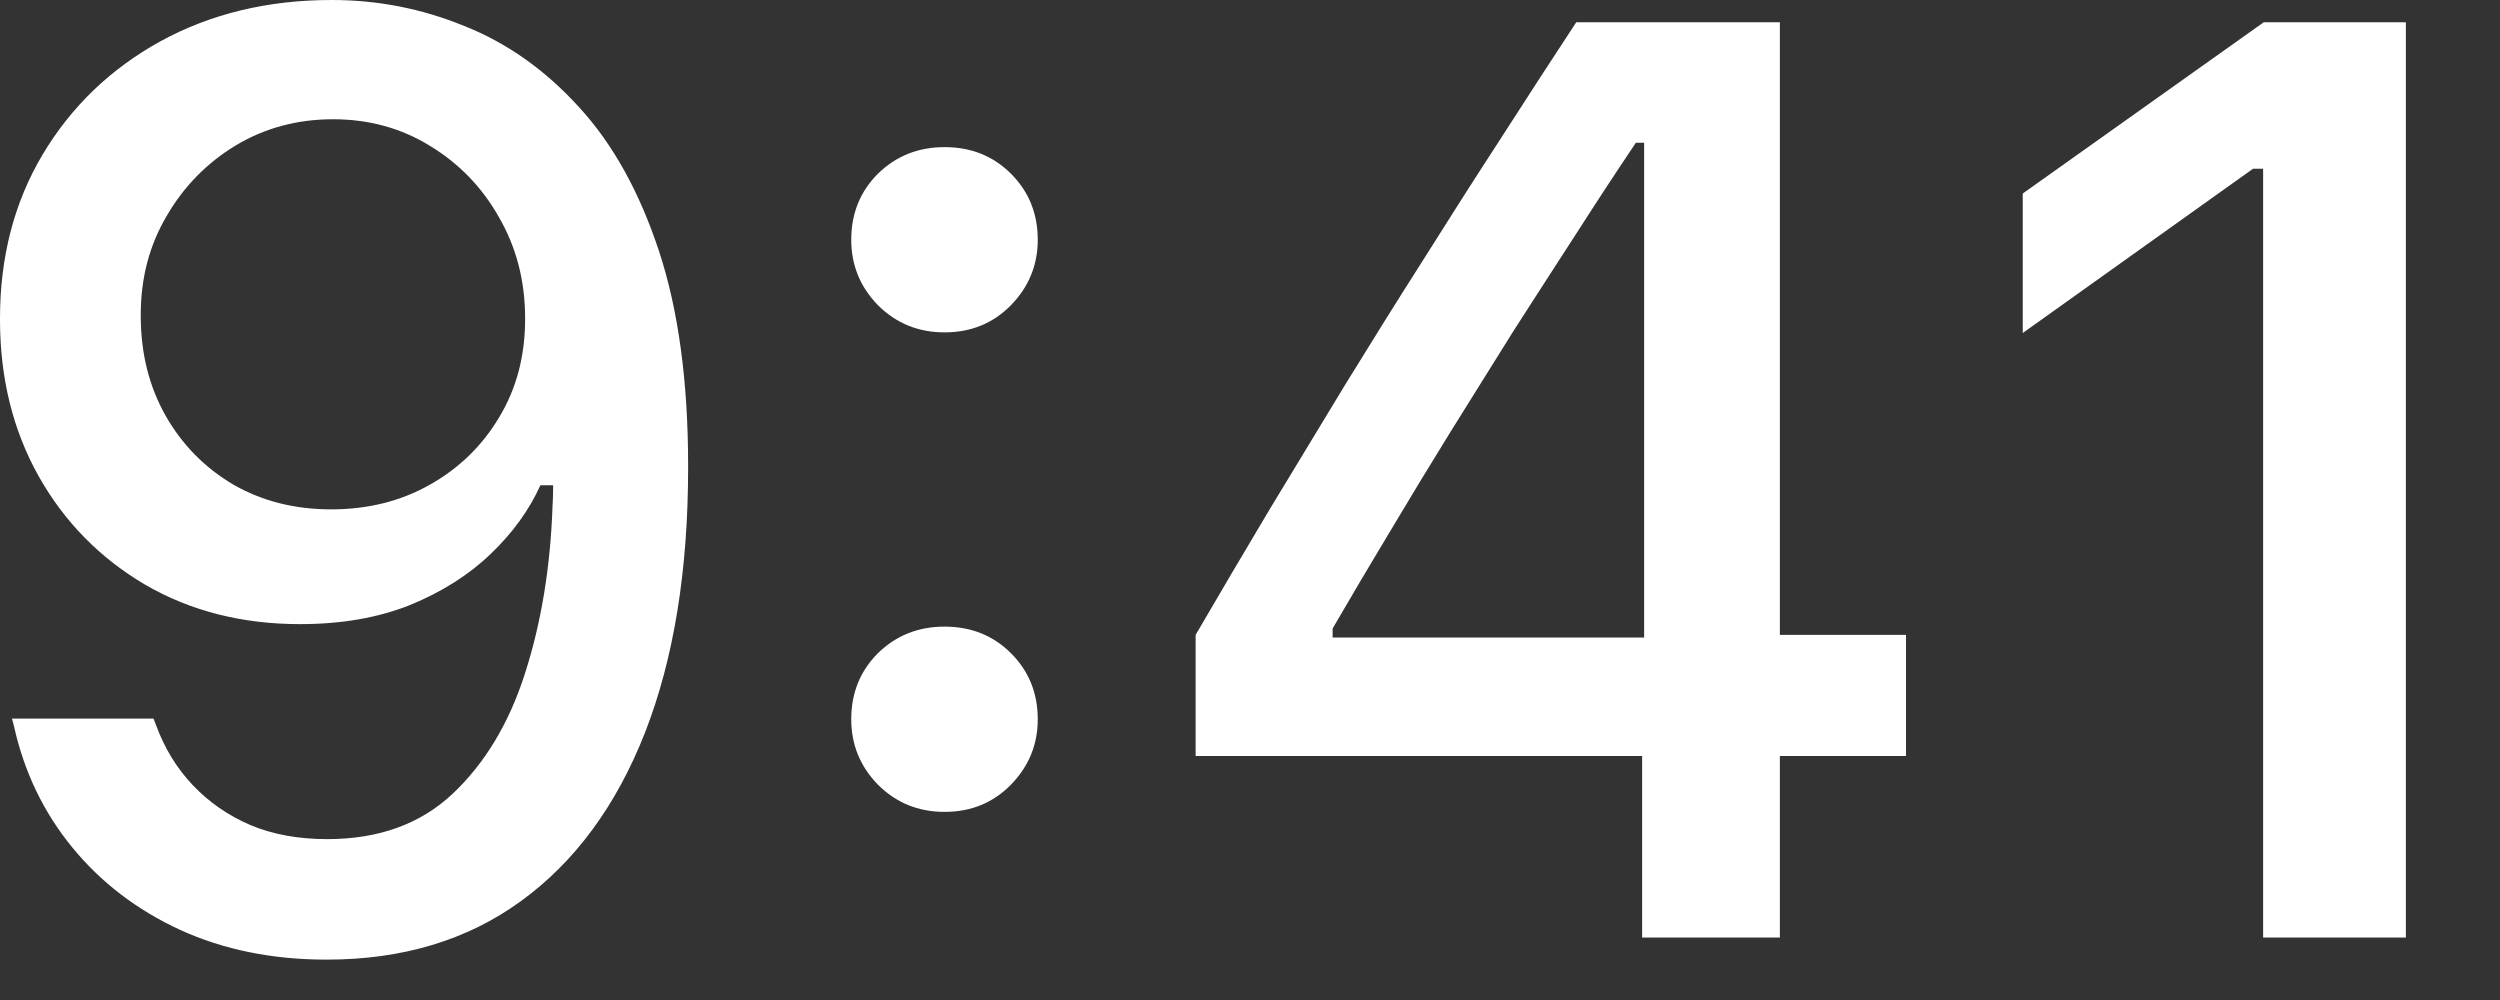
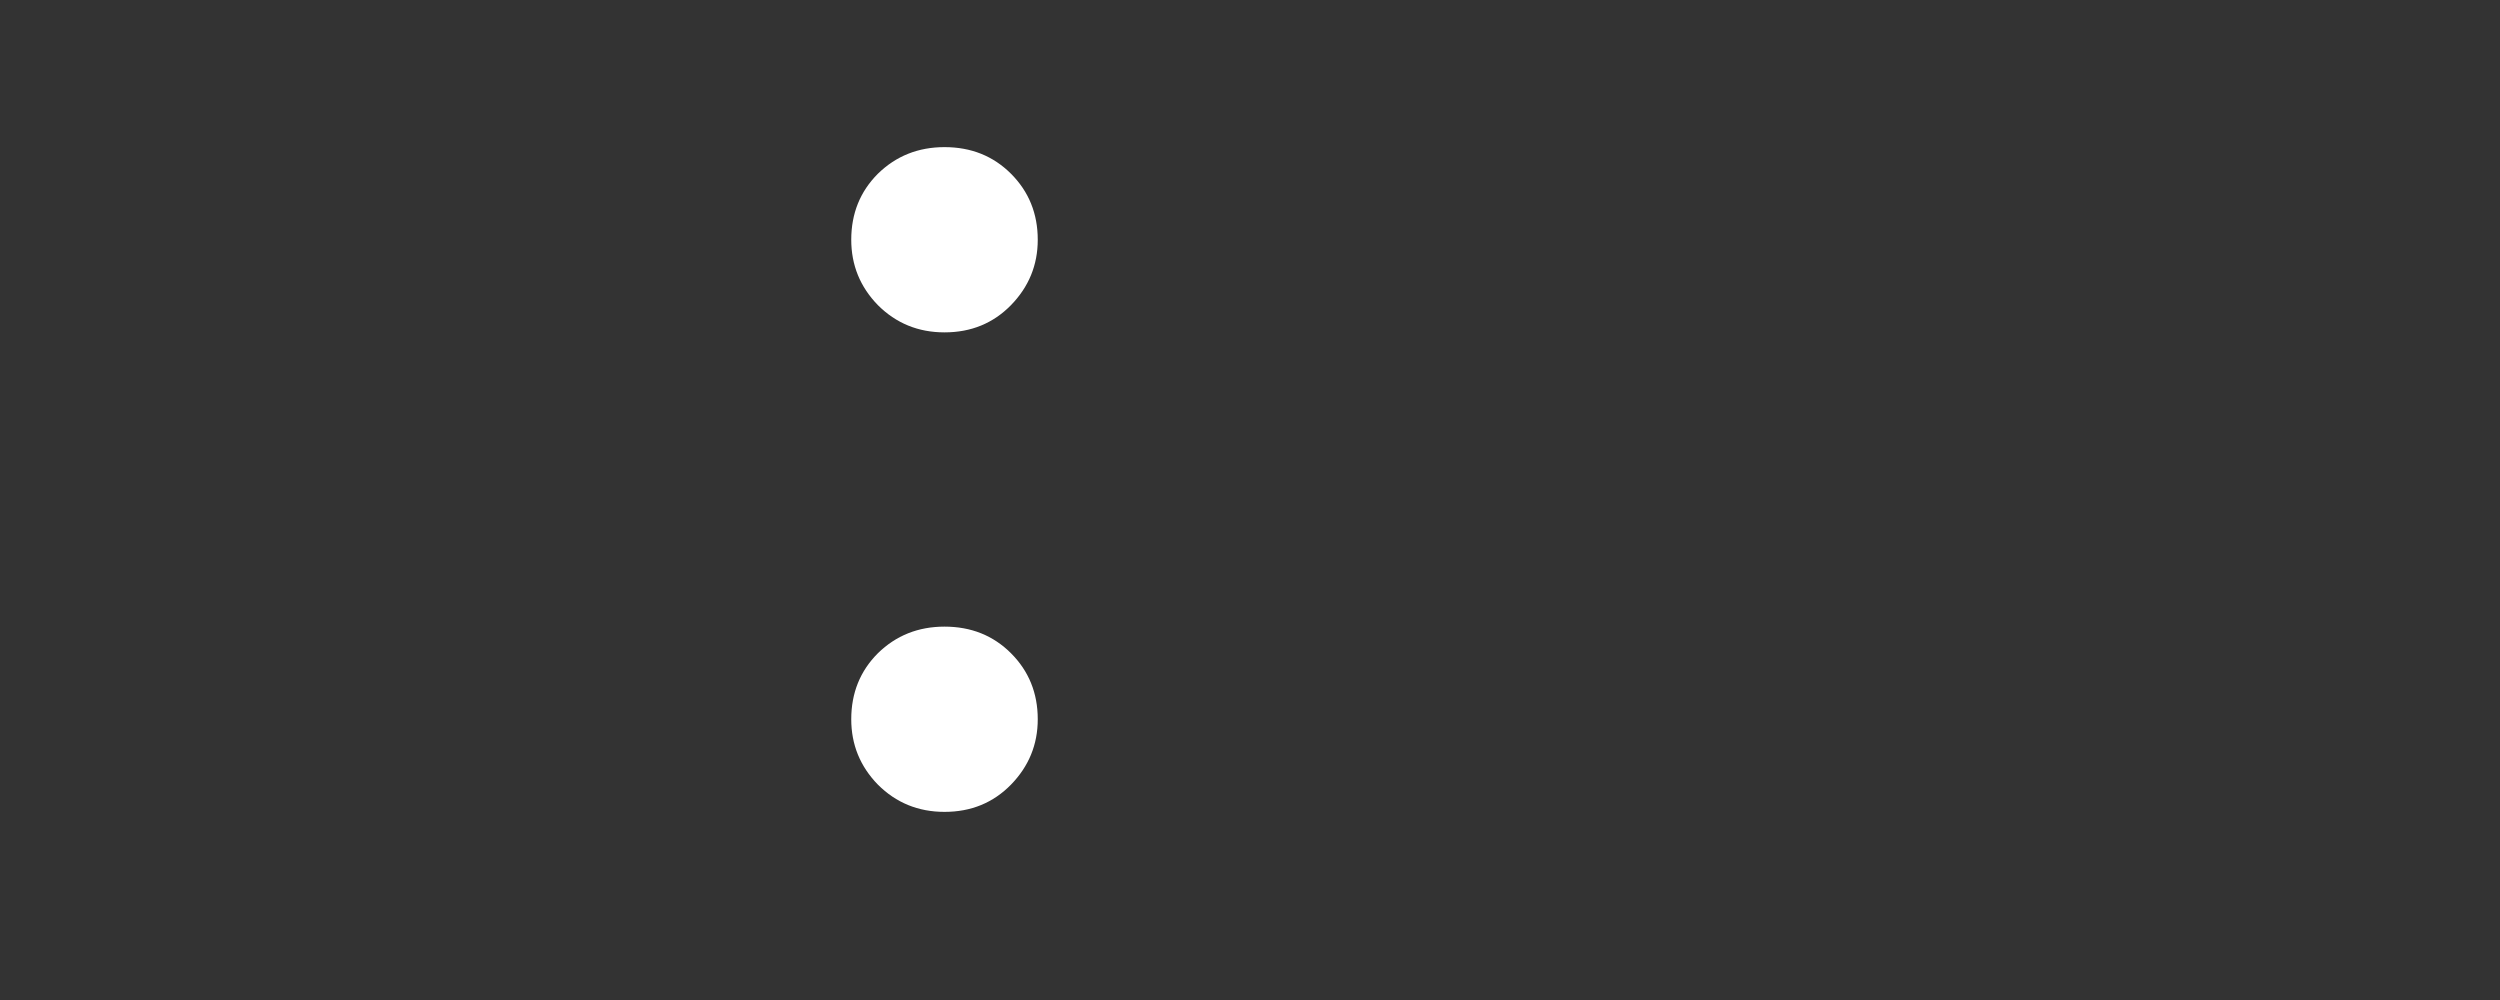
<svg xmlns="http://www.w3.org/2000/svg" fill="none" height="100%" overflow="visible" preserveAspectRatio="none" style="display: block;" viewBox="0 0 20 8" width="100%">
  <rect x="0" y="0" width="20" height="8" fill="#333333" stroke="none" />
  <g id="Mockup elements 07">
-     <path d="M2.654 0C3.022 0 3.376 0.069 3.714 0.208C4.056 0.343 4.362 0.56 4.633 0.858C4.903 1.152 5.116 1.536 5.272 2.009C5.428 2.483 5.505 3.056 5.505 3.729V3.74C5.505 4.565 5.39 5.272 5.16 5.861C4.93 6.446 4.599 6.896 4.166 7.21C3.736 7.522 3.219 7.677 2.613 7.677C2.18 7.677 1.789 7.598 1.441 7.439C1.096 7.28 0.808 7.06 0.578 6.779C0.348 6.498 0.193 6.175 0.112 5.81L0.096 5.749H1.228L1.248 5.8C1.316 5.986 1.414 6.146 1.543 6.282C1.671 6.417 1.825 6.524 2.004 6.601C2.184 6.676 2.388 6.713 2.618 6.713C3.028 6.713 3.361 6.593 3.618 6.353C3.878 6.109 4.073 5.786 4.201 5.384C4.33 4.981 4.403 4.538 4.42 4.054C4.423 4.003 4.425 3.954 4.425 3.907C4.425 3.86 4.425 3.814 4.425 3.77L4.201 2.547C4.201 2.25 4.132 1.981 3.993 1.74C3.858 1.5 3.674 1.309 3.44 1.167C3.21 1.025 2.951 0.954 2.664 0.954C2.38 0.954 2.121 1.023 1.888 1.162C1.658 1.301 1.473 1.488 1.335 1.725C1.196 1.959 1.126 2.222 1.126 2.517V2.527C1.126 2.825 1.192 3.09 1.324 3.324C1.456 3.557 1.637 3.741 1.867 3.877C2.097 4.009 2.358 4.075 2.649 4.075C2.943 4.075 3.207 4.009 3.44 3.877C3.674 3.745 3.858 3.565 3.993 3.339C4.132 3.109 4.201 2.847 4.201 2.552V2.547H4.501V3.882H4.323C4.235 4.078 4.103 4.261 3.927 4.43C3.751 4.599 3.535 4.736 3.278 4.841C3.024 4.942 2.732 4.993 2.4 4.993C1.937 4.993 1.524 4.888 1.162 4.678C0.8 4.465 0.516 4.176 0.31 3.811C0.103 3.442 0 3.024 0 2.557V2.547C0 2.057 0.113 1.62 0.34 1.238C0.57 0.852 0.885 0.55 1.284 0.33C1.686 0.11 2.143 0 2.654 0Z" fill="white" />
-     <path d="M7.556 6.495C7.346 6.495 7.168 6.422 7.023 6.277C6.881 6.131 6.81 5.957 6.81 5.754C6.81 5.544 6.881 5.368 7.023 5.226C7.168 5.084 7.346 5.013 7.556 5.013C7.769 5.013 7.946 5.084 8.088 5.226C8.23 5.368 8.302 5.544 8.302 5.754C8.302 5.957 8.23 6.131 8.088 6.277C7.946 6.422 7.769 6.495 7.556 6.495ZM7.556 2.659C7.346 2.659 7.168 2.586 7.023 2.441C6.881 2.295 6.81 2.121 6.81 1.918C6.81 1.708 6.881 1.532 7.023 1.39C7.168 1.248 7.346 1.177 7.556 1.177C7.769 1.177 7.946 1.248 8.088 1.39C8.23 1.532 8.302 1.708 8.302 1.918C8.302 2.121 8.23 2.295 8.088 2.441C7.946 2.586 7.769 2.659 7.556 2.659Z" fill="white" />
-     <path d="M13.137 7.5V6.048H9.565V5.079C9.758 4.748 9.954 4.415 10.154 4.08C10.357 3.745 10.56 3.41 10.763 3.075C10.969 2.74 11.175 2.41 11.382 2.085C11.588 1.757 11.794 1.434 12.001 1.116C12.207 0.795 12.41 0.482 12.61 0.178H14.239V5.079H15.248V6.048H14.239V7.5H13.137ZM10.661 5.1H13.153V1.142H13.087C12.928 1.378 12.767 1.624 12.605 1.877C12.442 2.128 12.277 2.385 12.107 2.649C11.942 2.913 11.776 3.178 11.61 3.445C11.444 3.713 11.282 3.98 11.123 4.247C10.964 4.511 10.81 4.771 10.661 5.028V5.1Z" fill="white" />
-     <path d="M18.105 7.5V1.35H18.024L16.182 2.664V1.548L18.11 0.178H19.247V7.5H18.105Z" fill="white" />
+     <path d="M7.556 6.495C7.346 6.495 7.168 6.422 7.023 6.277C6.881 6.131 6.81 5.957 6.81 5.754C6.81 5.544 6.881 5.368 7.023 5.226C7.168 5.084 7.346 5.013 7.556 5.013C7.769 5.013 7.946 5.084 8.088 5.226C8.23 5.368 8.302 5.544 8.302 5.754C8.302 5.957 8.23 6.131 8.088 6.277C7.946 6.422 7.769 6.495 7.556 6.495M7.556 2.659C7.346 2.659 7.168 2.586 7.023 2.441C6.881 2.295 6.81 2.121 6.81 1.918C6.81 1.708 6.881 1.532 7.023 1.39C7.168 1.248 7.346 1.177 7.556 1.177C7.769 1.177 7.946 1.248 8.088 1.39C8.23 1.532 8.302 1.708 8.302 1.918C8.302 2.121 8.23 2.295 8.088 2.441C7.946 2.586 7.769 2.659 7.556 2.659Z" fill="white" />
  </g>
</svg>